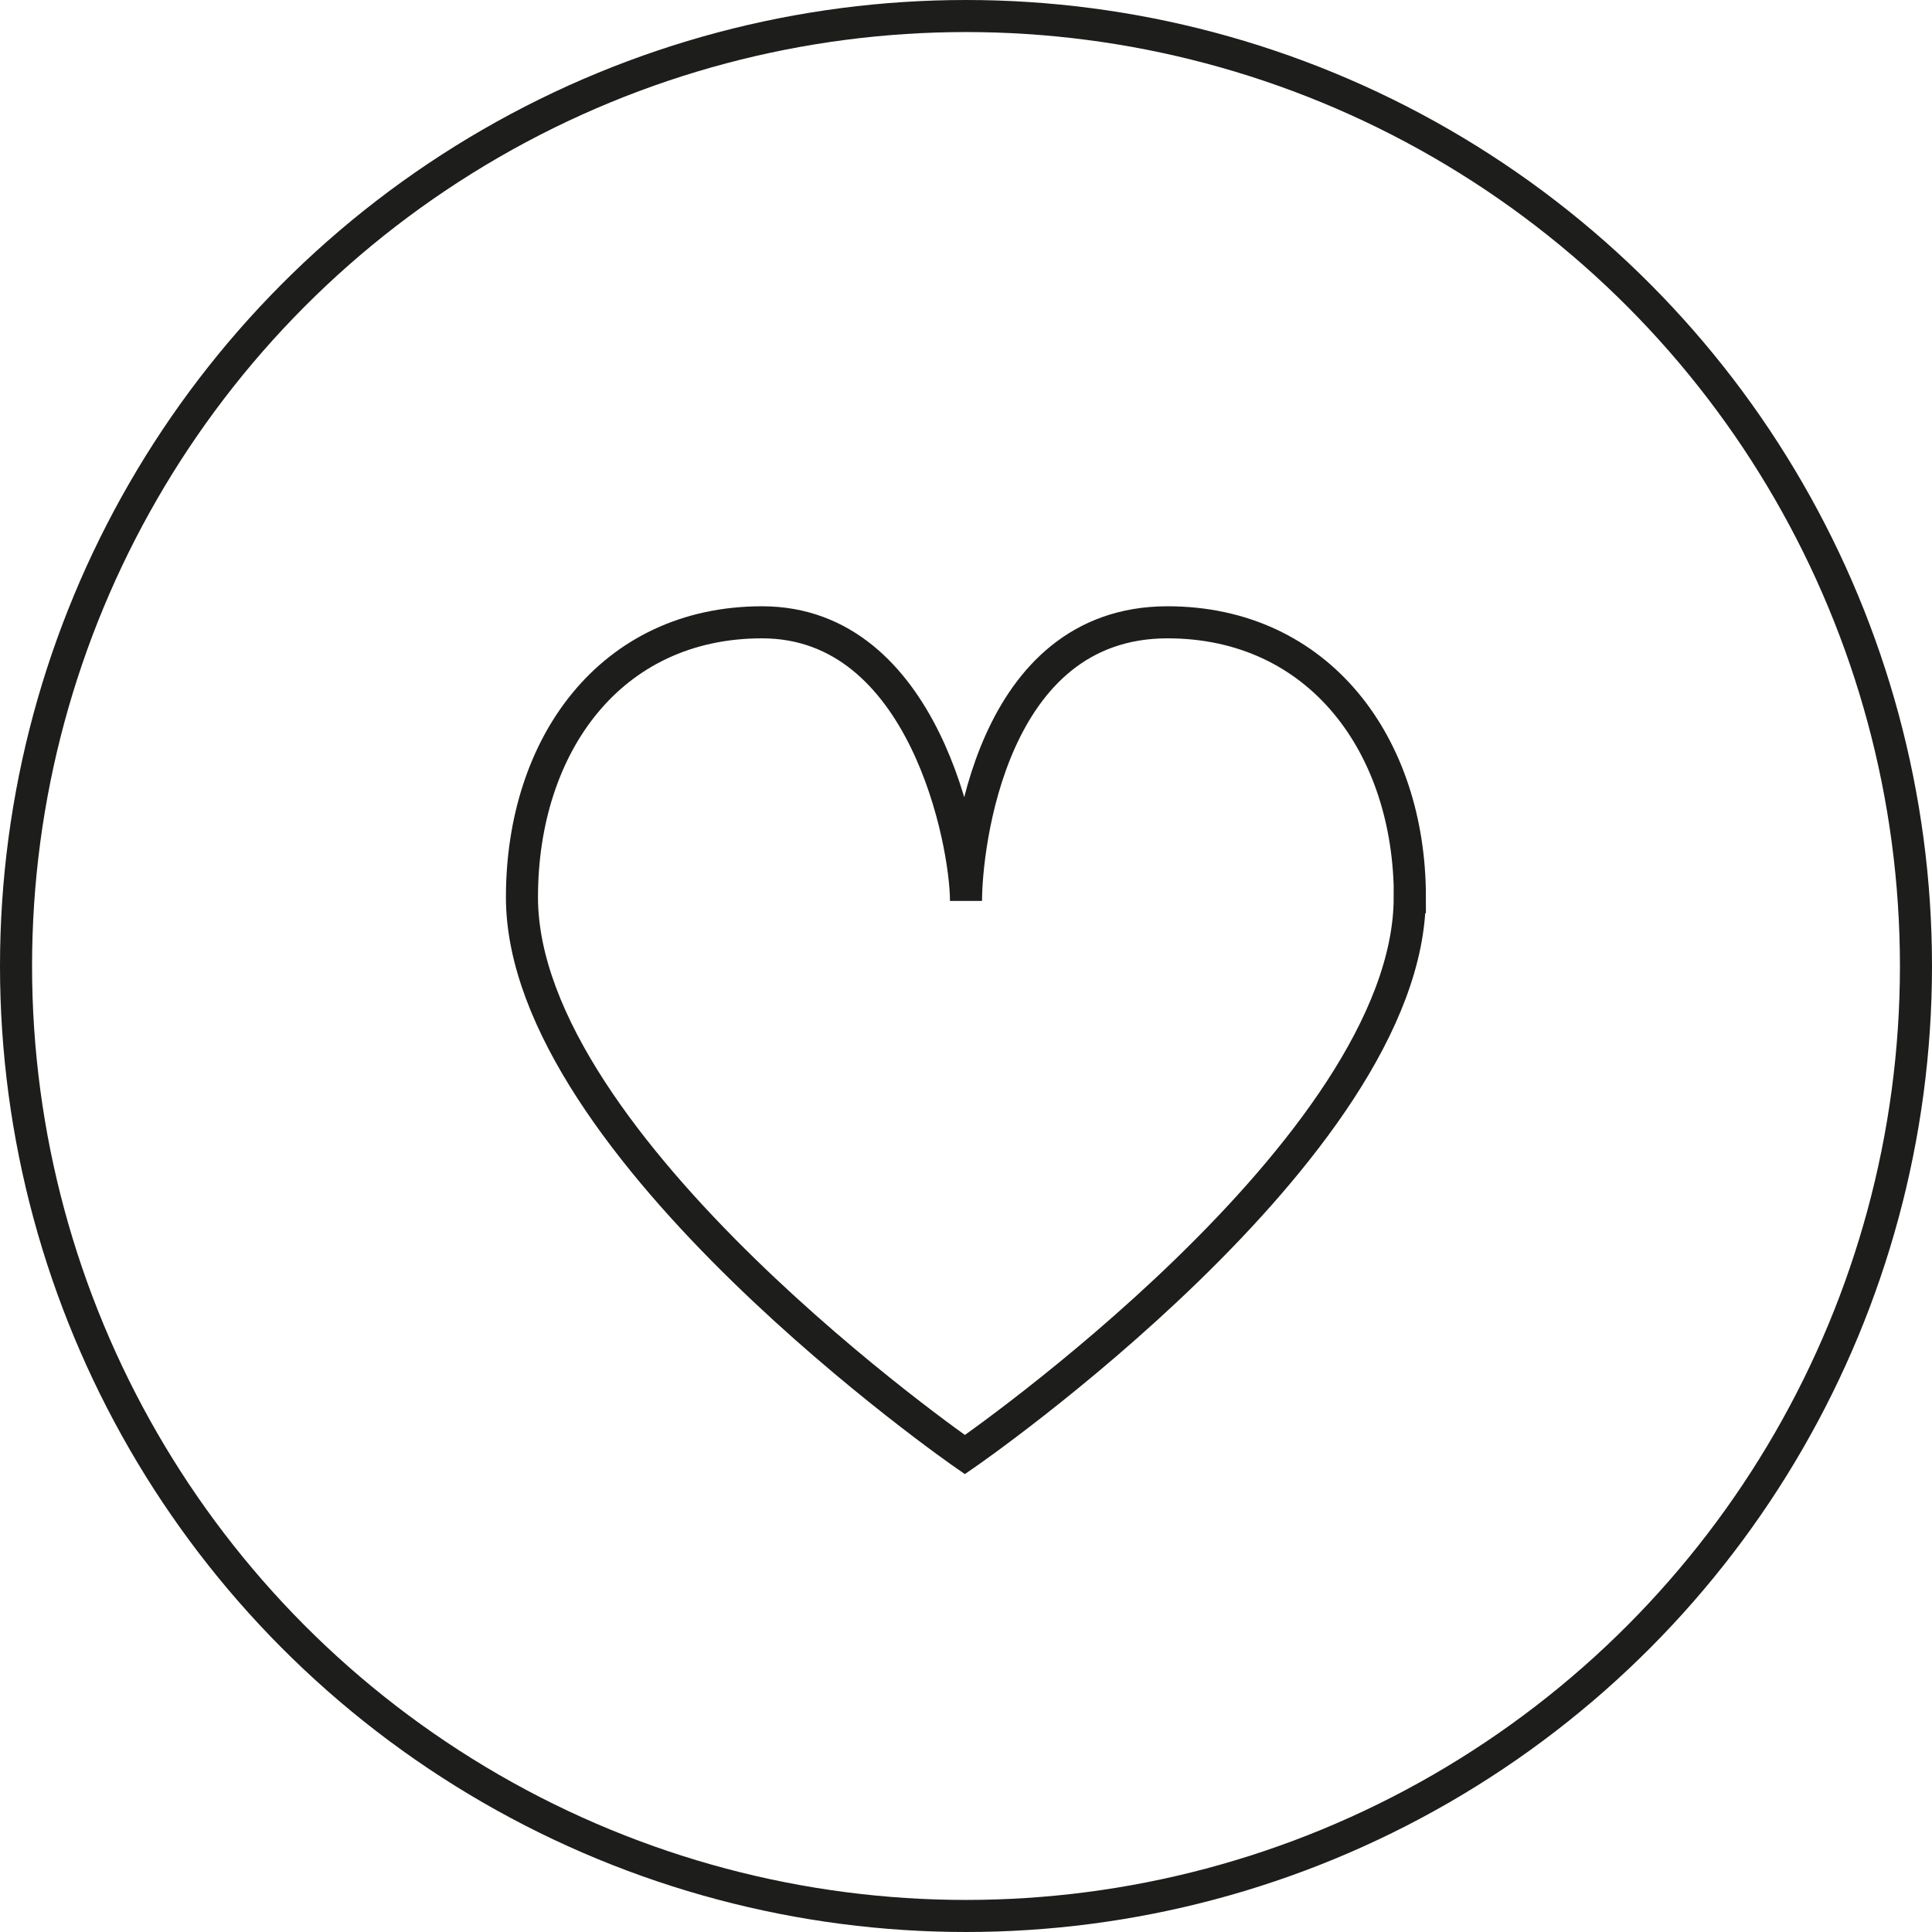
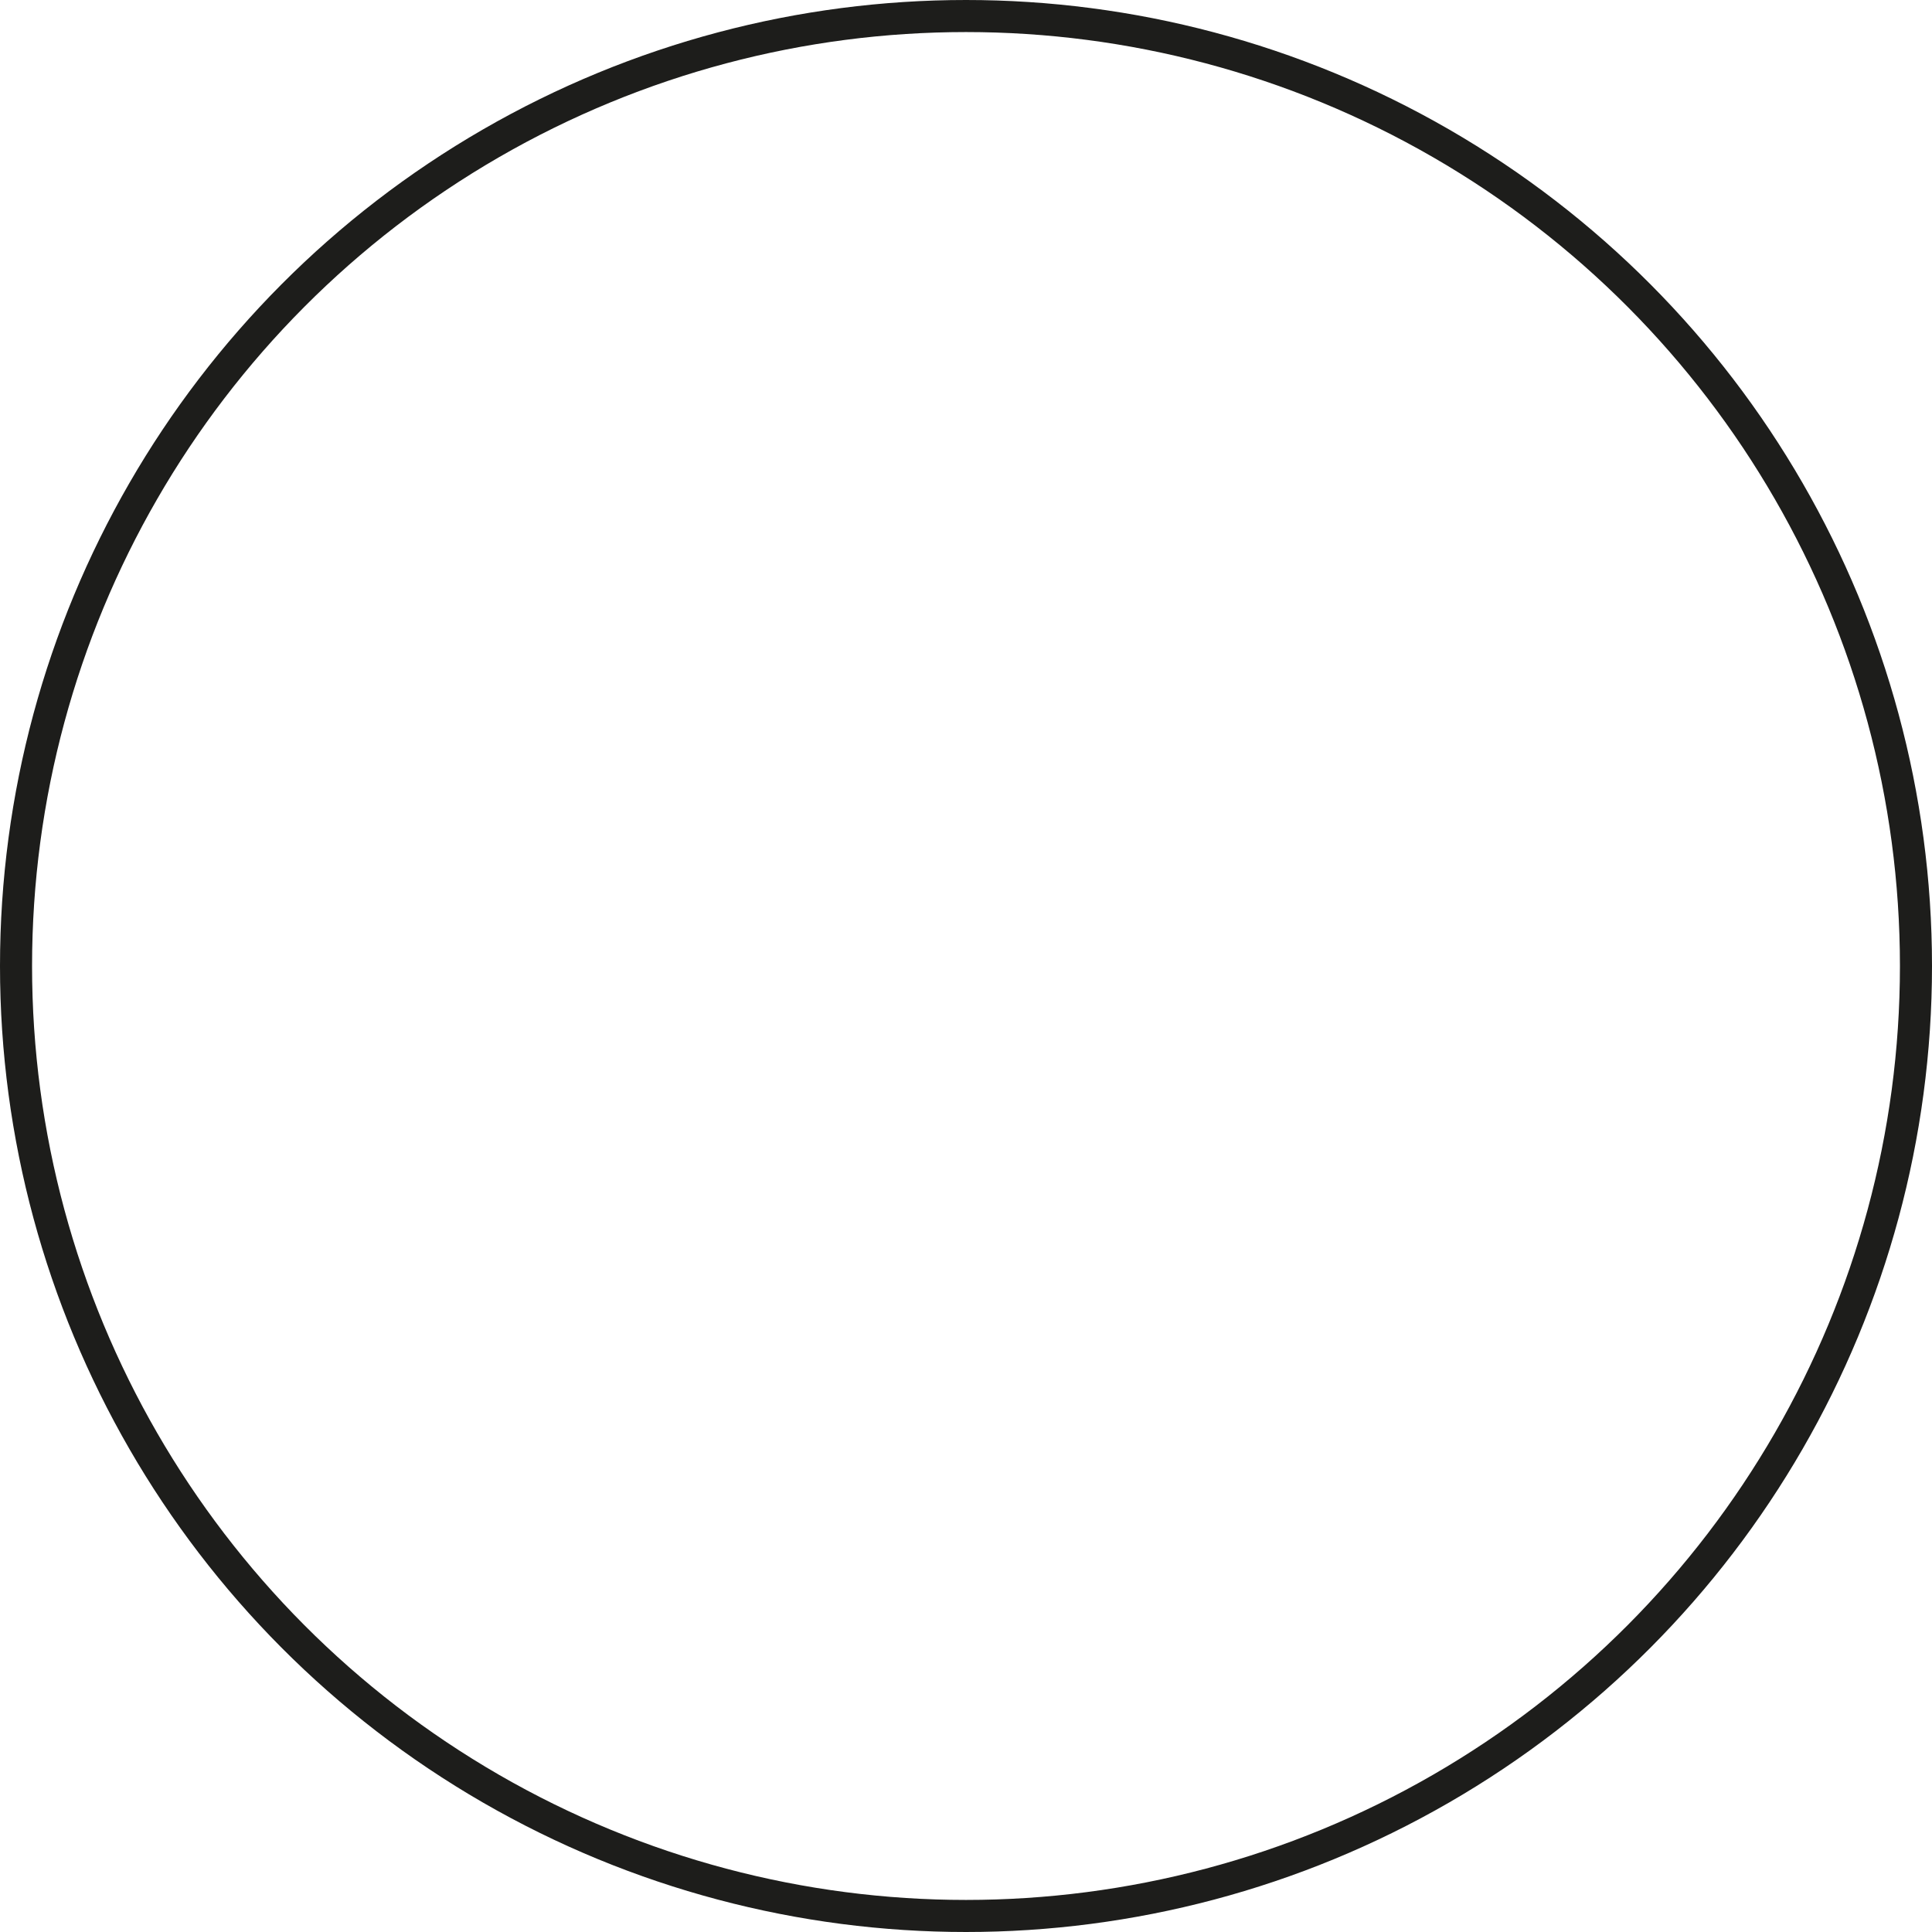
<svg xmlns="http://www.w3.org/2000/svg" id="_лой_2" viewBox="0 0 120.52 120.52">
  <defs>
    <style>.cls-1{fill:none;stroke:#1d1d1b;stroke-linecap:round;stroke-miterlimit:10;stroke-width:2px;}</style>
  </defs>
  <g id="_лой_1-2">
-     <path class="cls-1" d="M87.95,55.97c0-9.47-5.65-17.15-15.12-17.15-11.06,0-12.57,14.03-12.57,17.38,0-3.63-2.6-17.38-12.72-17.38-9.47,0-14.98,7.68-14.98,17.15,0,15.63,27.63,34.77,27.63,34.77,0,0,27.75-19.13,27.75-34.77Z" />
    <circle class="cls-1" cx="60.26" cy="60.26" r="59.26" />
  </g>
</svg>